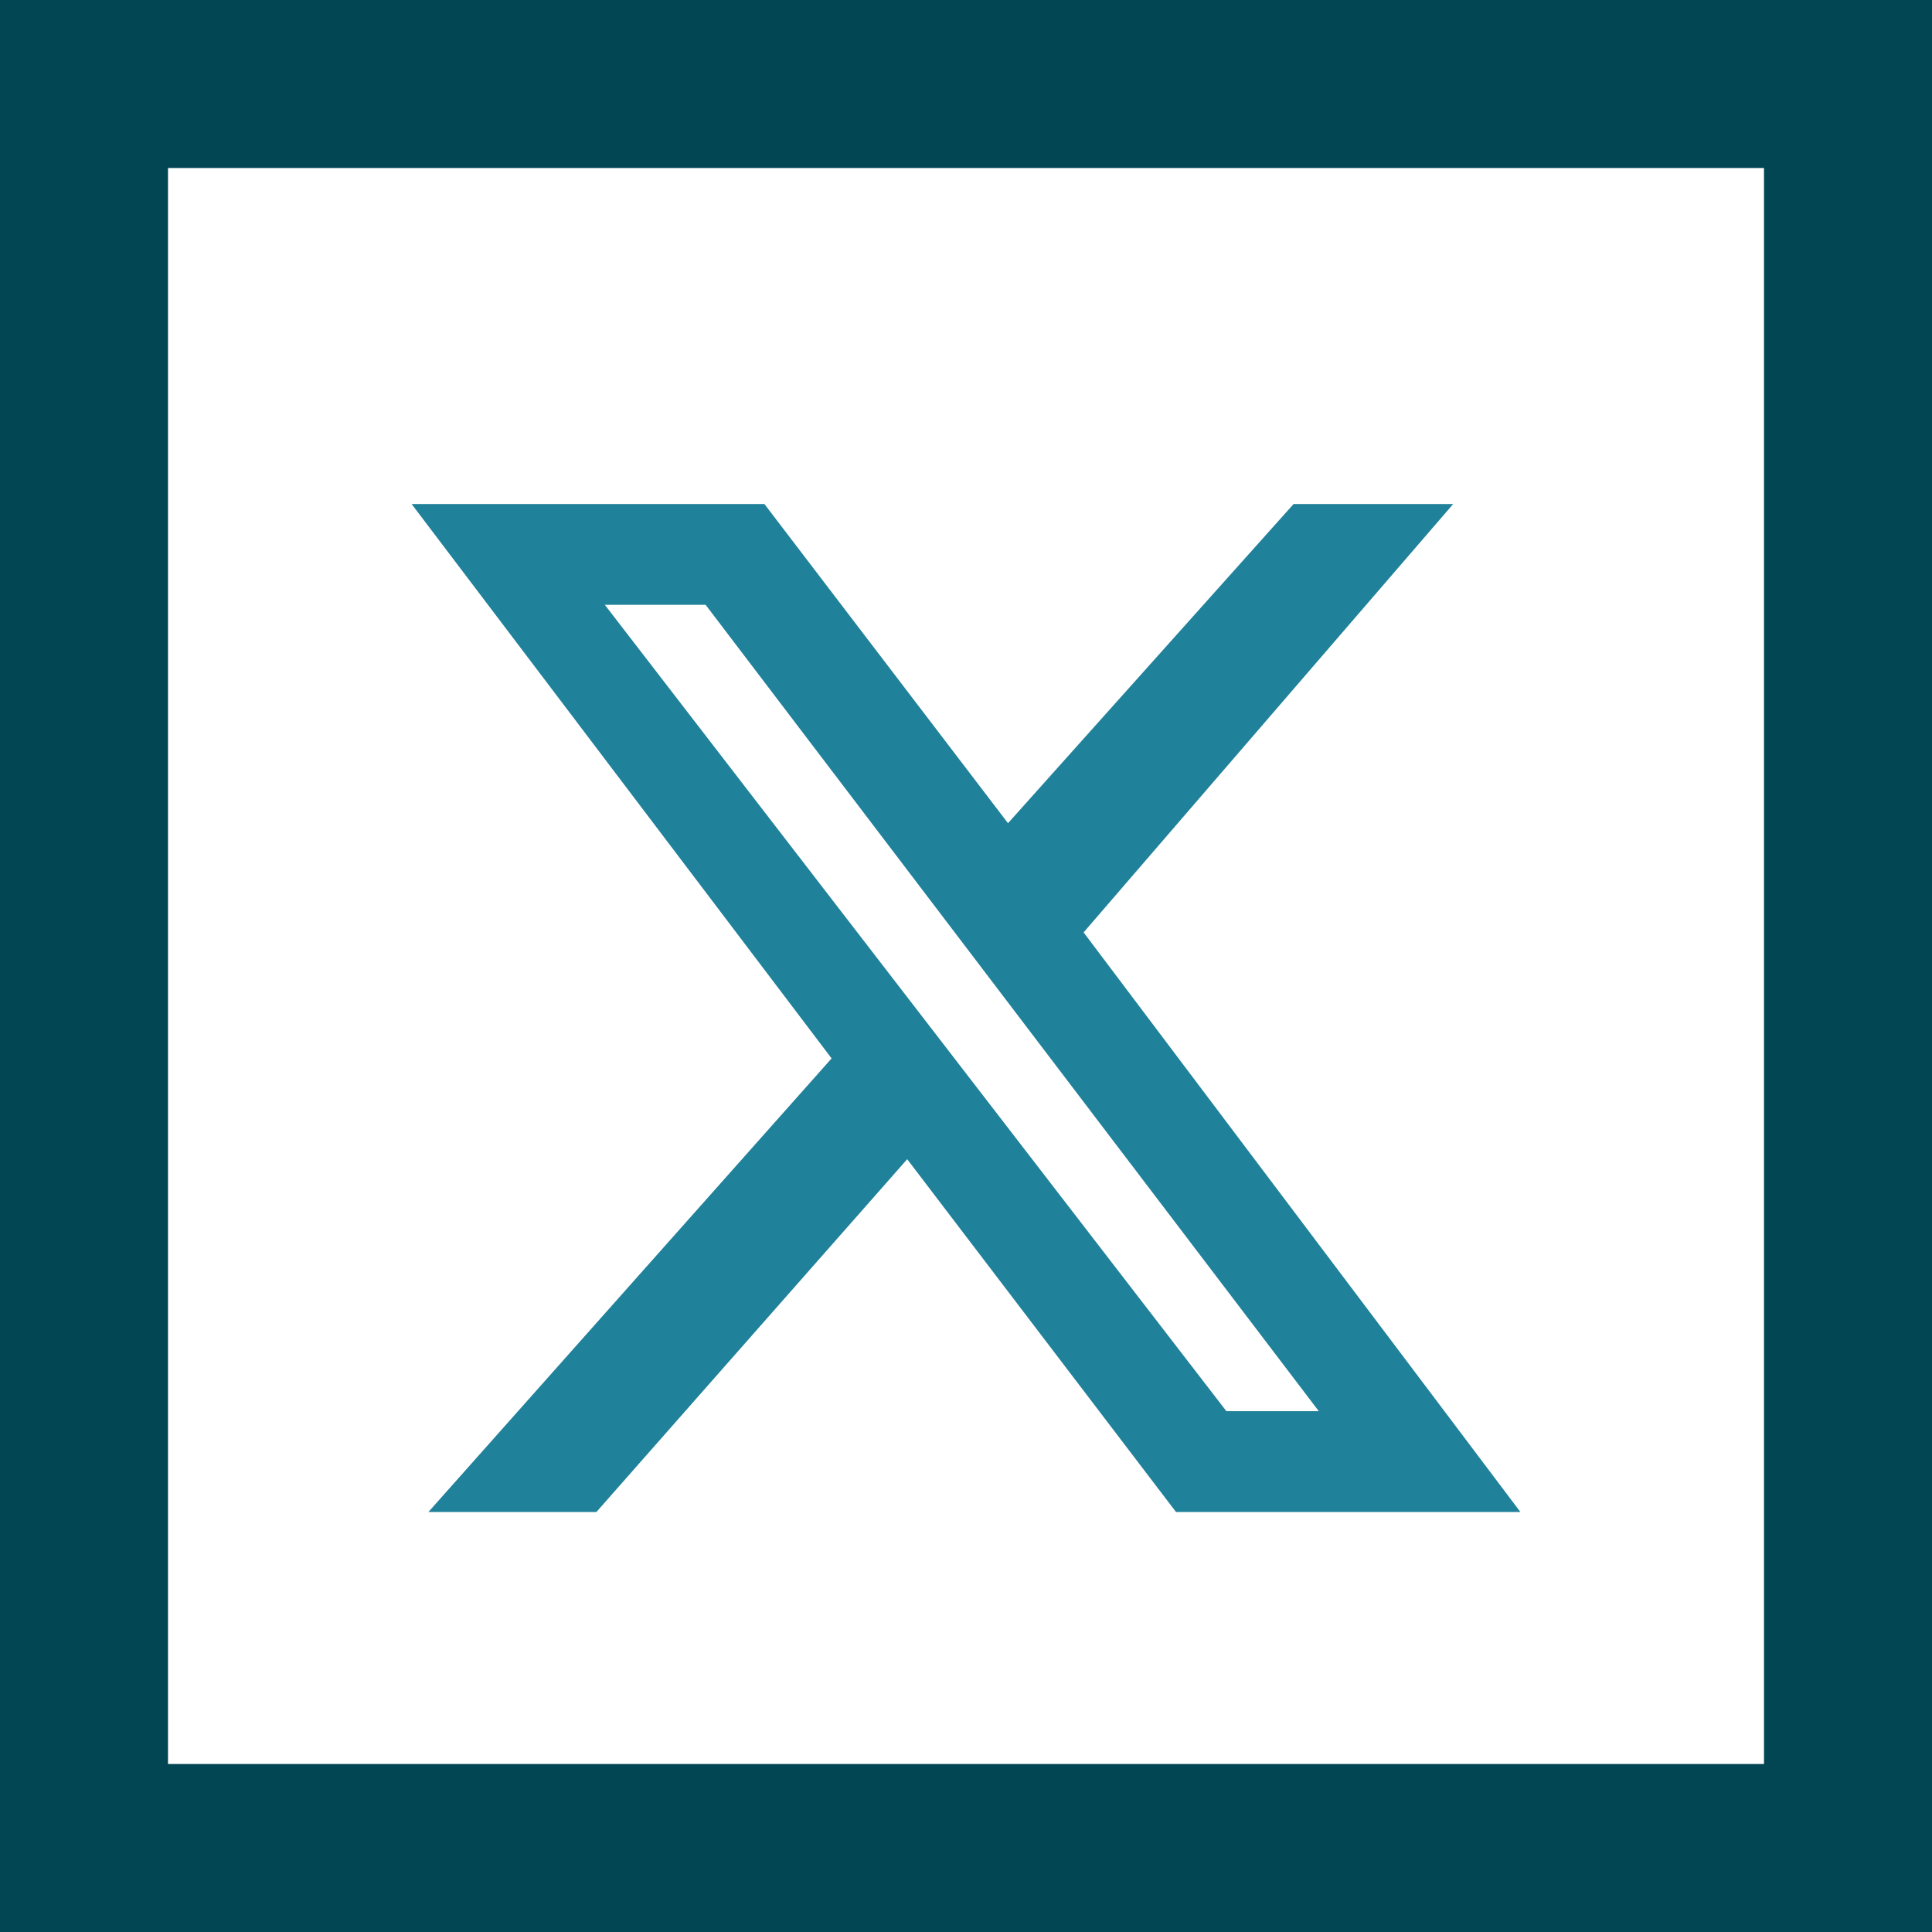
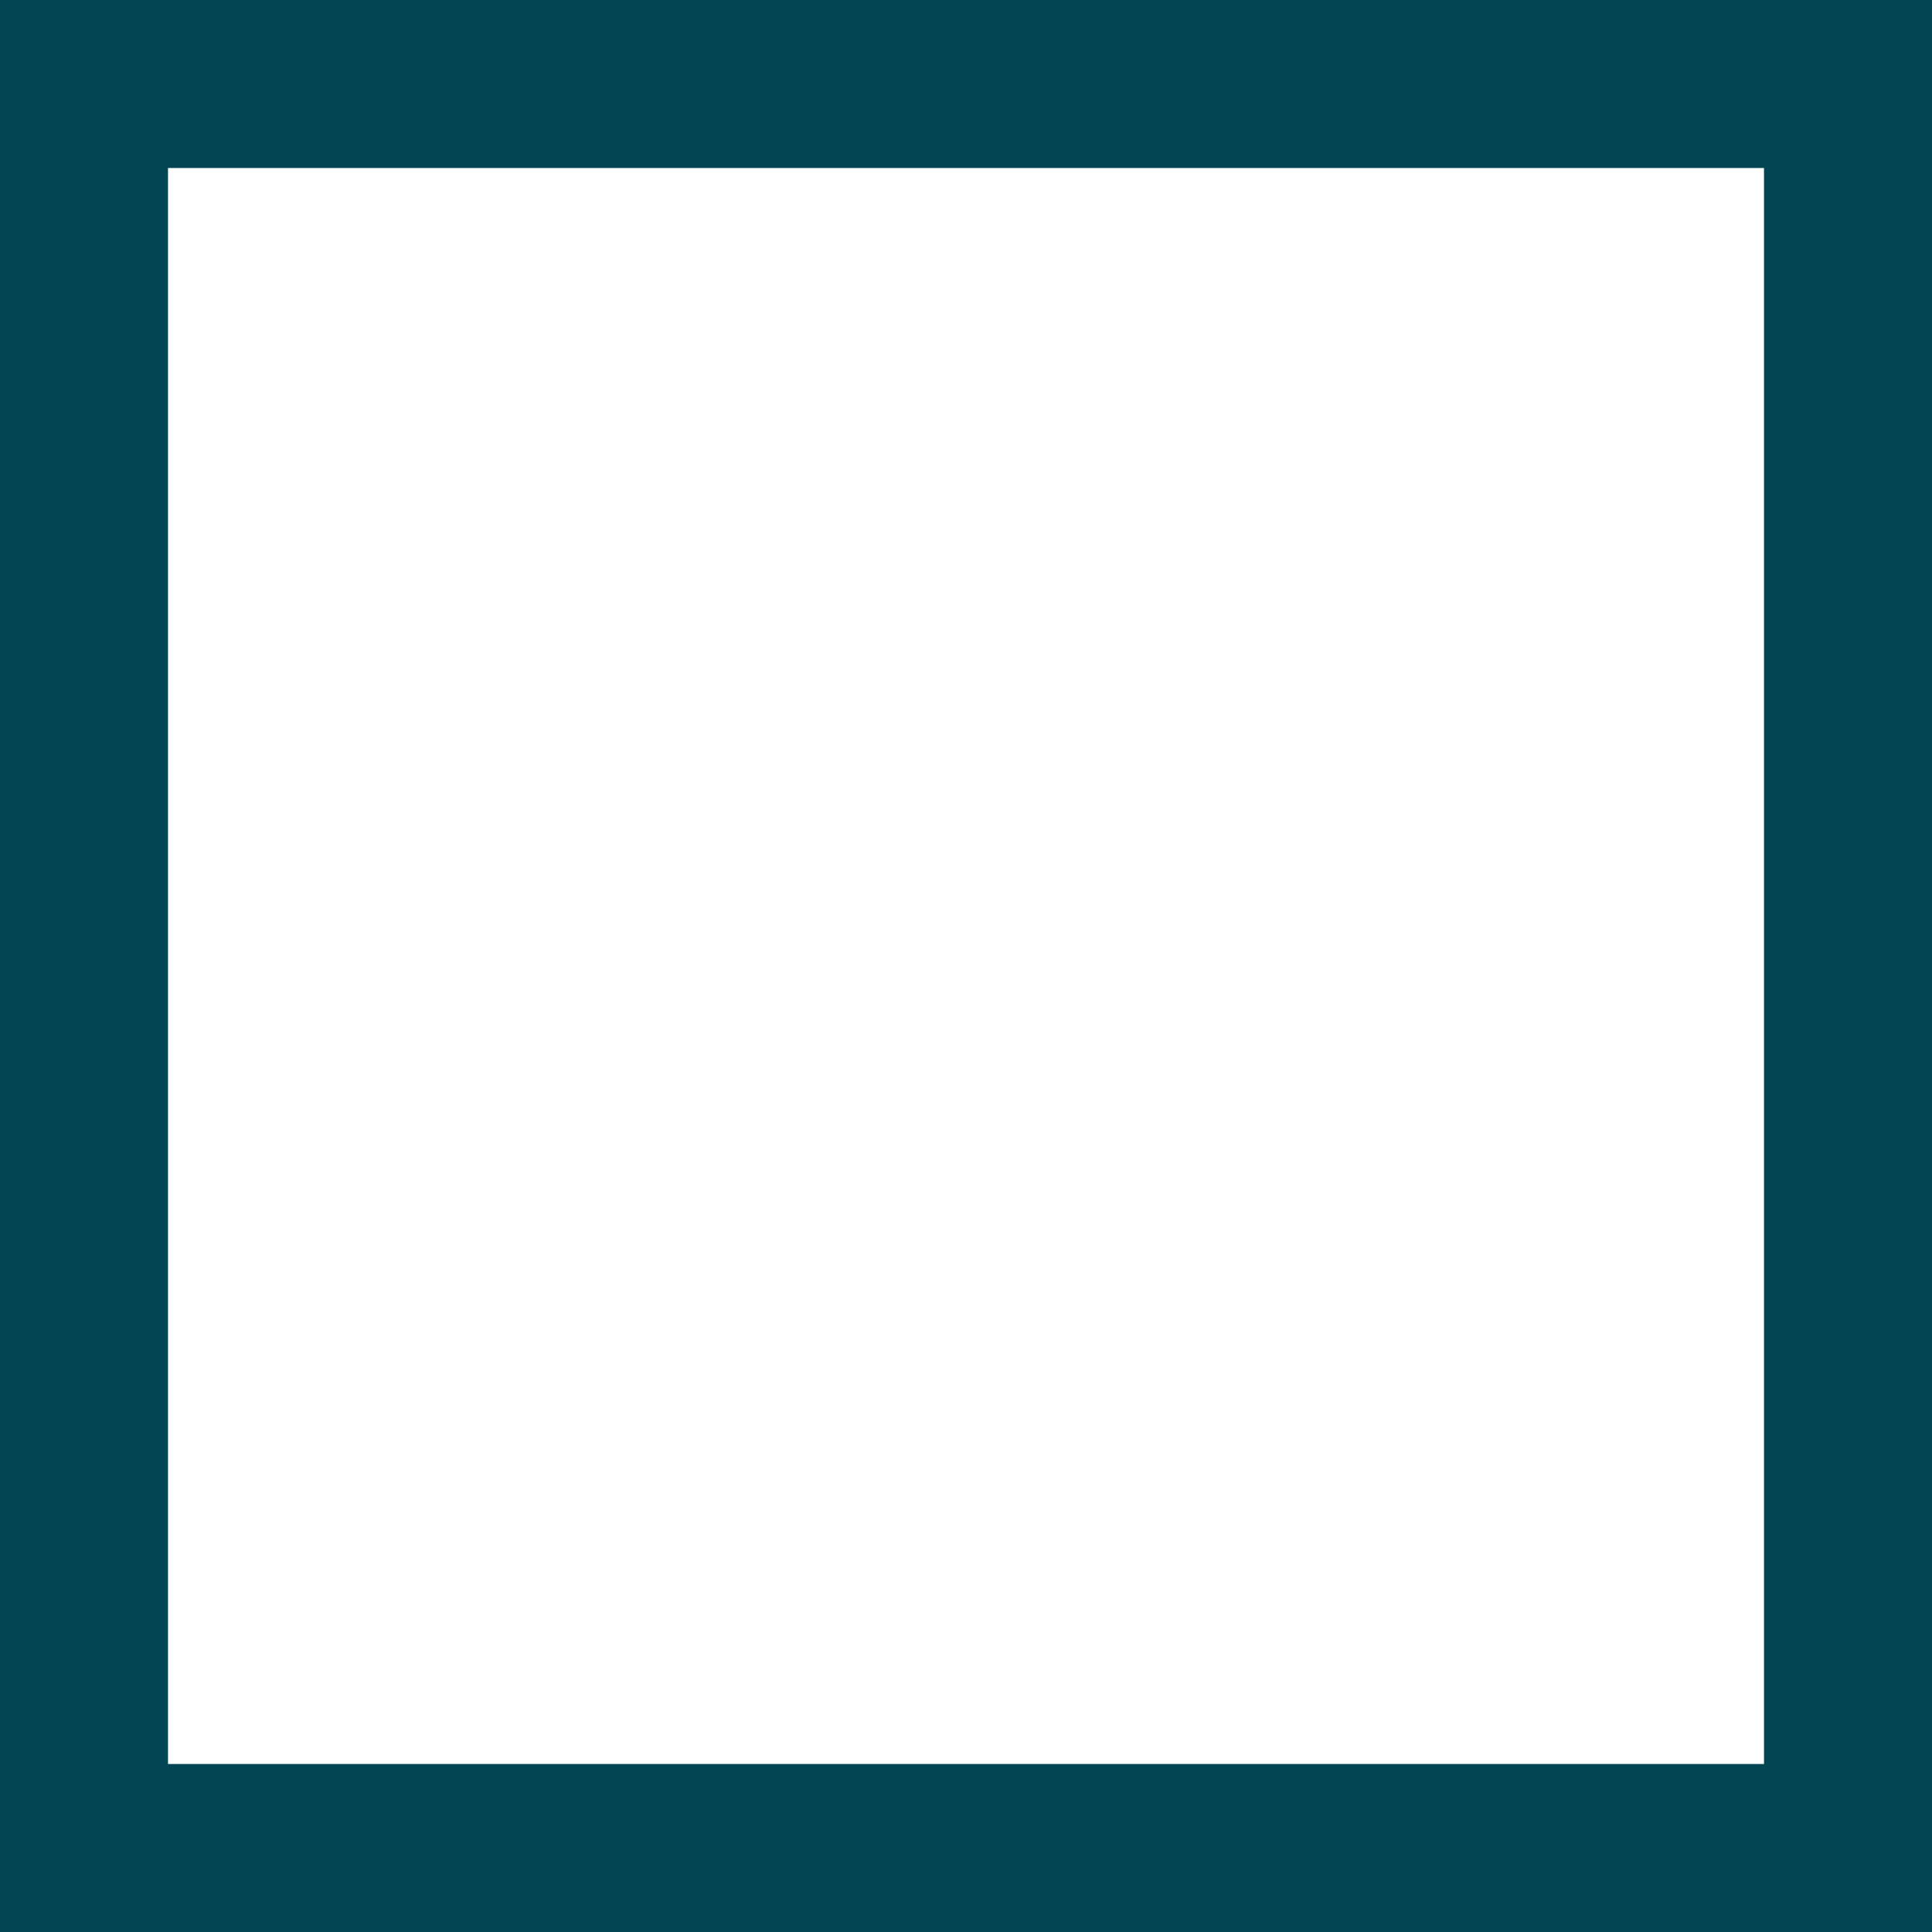
<svg xmlns="http://www.w3.org/2000/svg" version="1.1" viewBox="0 0 23 23">
  <defs>
    <style>
      .cls-1 {
        fill: #20819a;
      }

      .cls-2 {
        fill: #024553;
        fill-rule: evenodd;
      }
    </style>
  </defs>
  <g>
    <g id="Layer_1">
      <g id="Detail">
        <path id="Fill-1" class="cls-2" d="M0,23h23V0H0v23ZM2,21h19V2H2v19Z" />
-         <path class="cls-1" d="M15.3,6h2l-4.4,5.1,5.2,6.9h-4.1l-3.2-4.2-3.7,4.2h-2l4.8-5.4-5-6.6h4.2l2.9,3.8,3.4-3.8ZM14.6,16.8h1.1l-7.3-9.6h-1.2l7.4,9.6Z" />
      </g>
    </g>
  </g>
</svg>